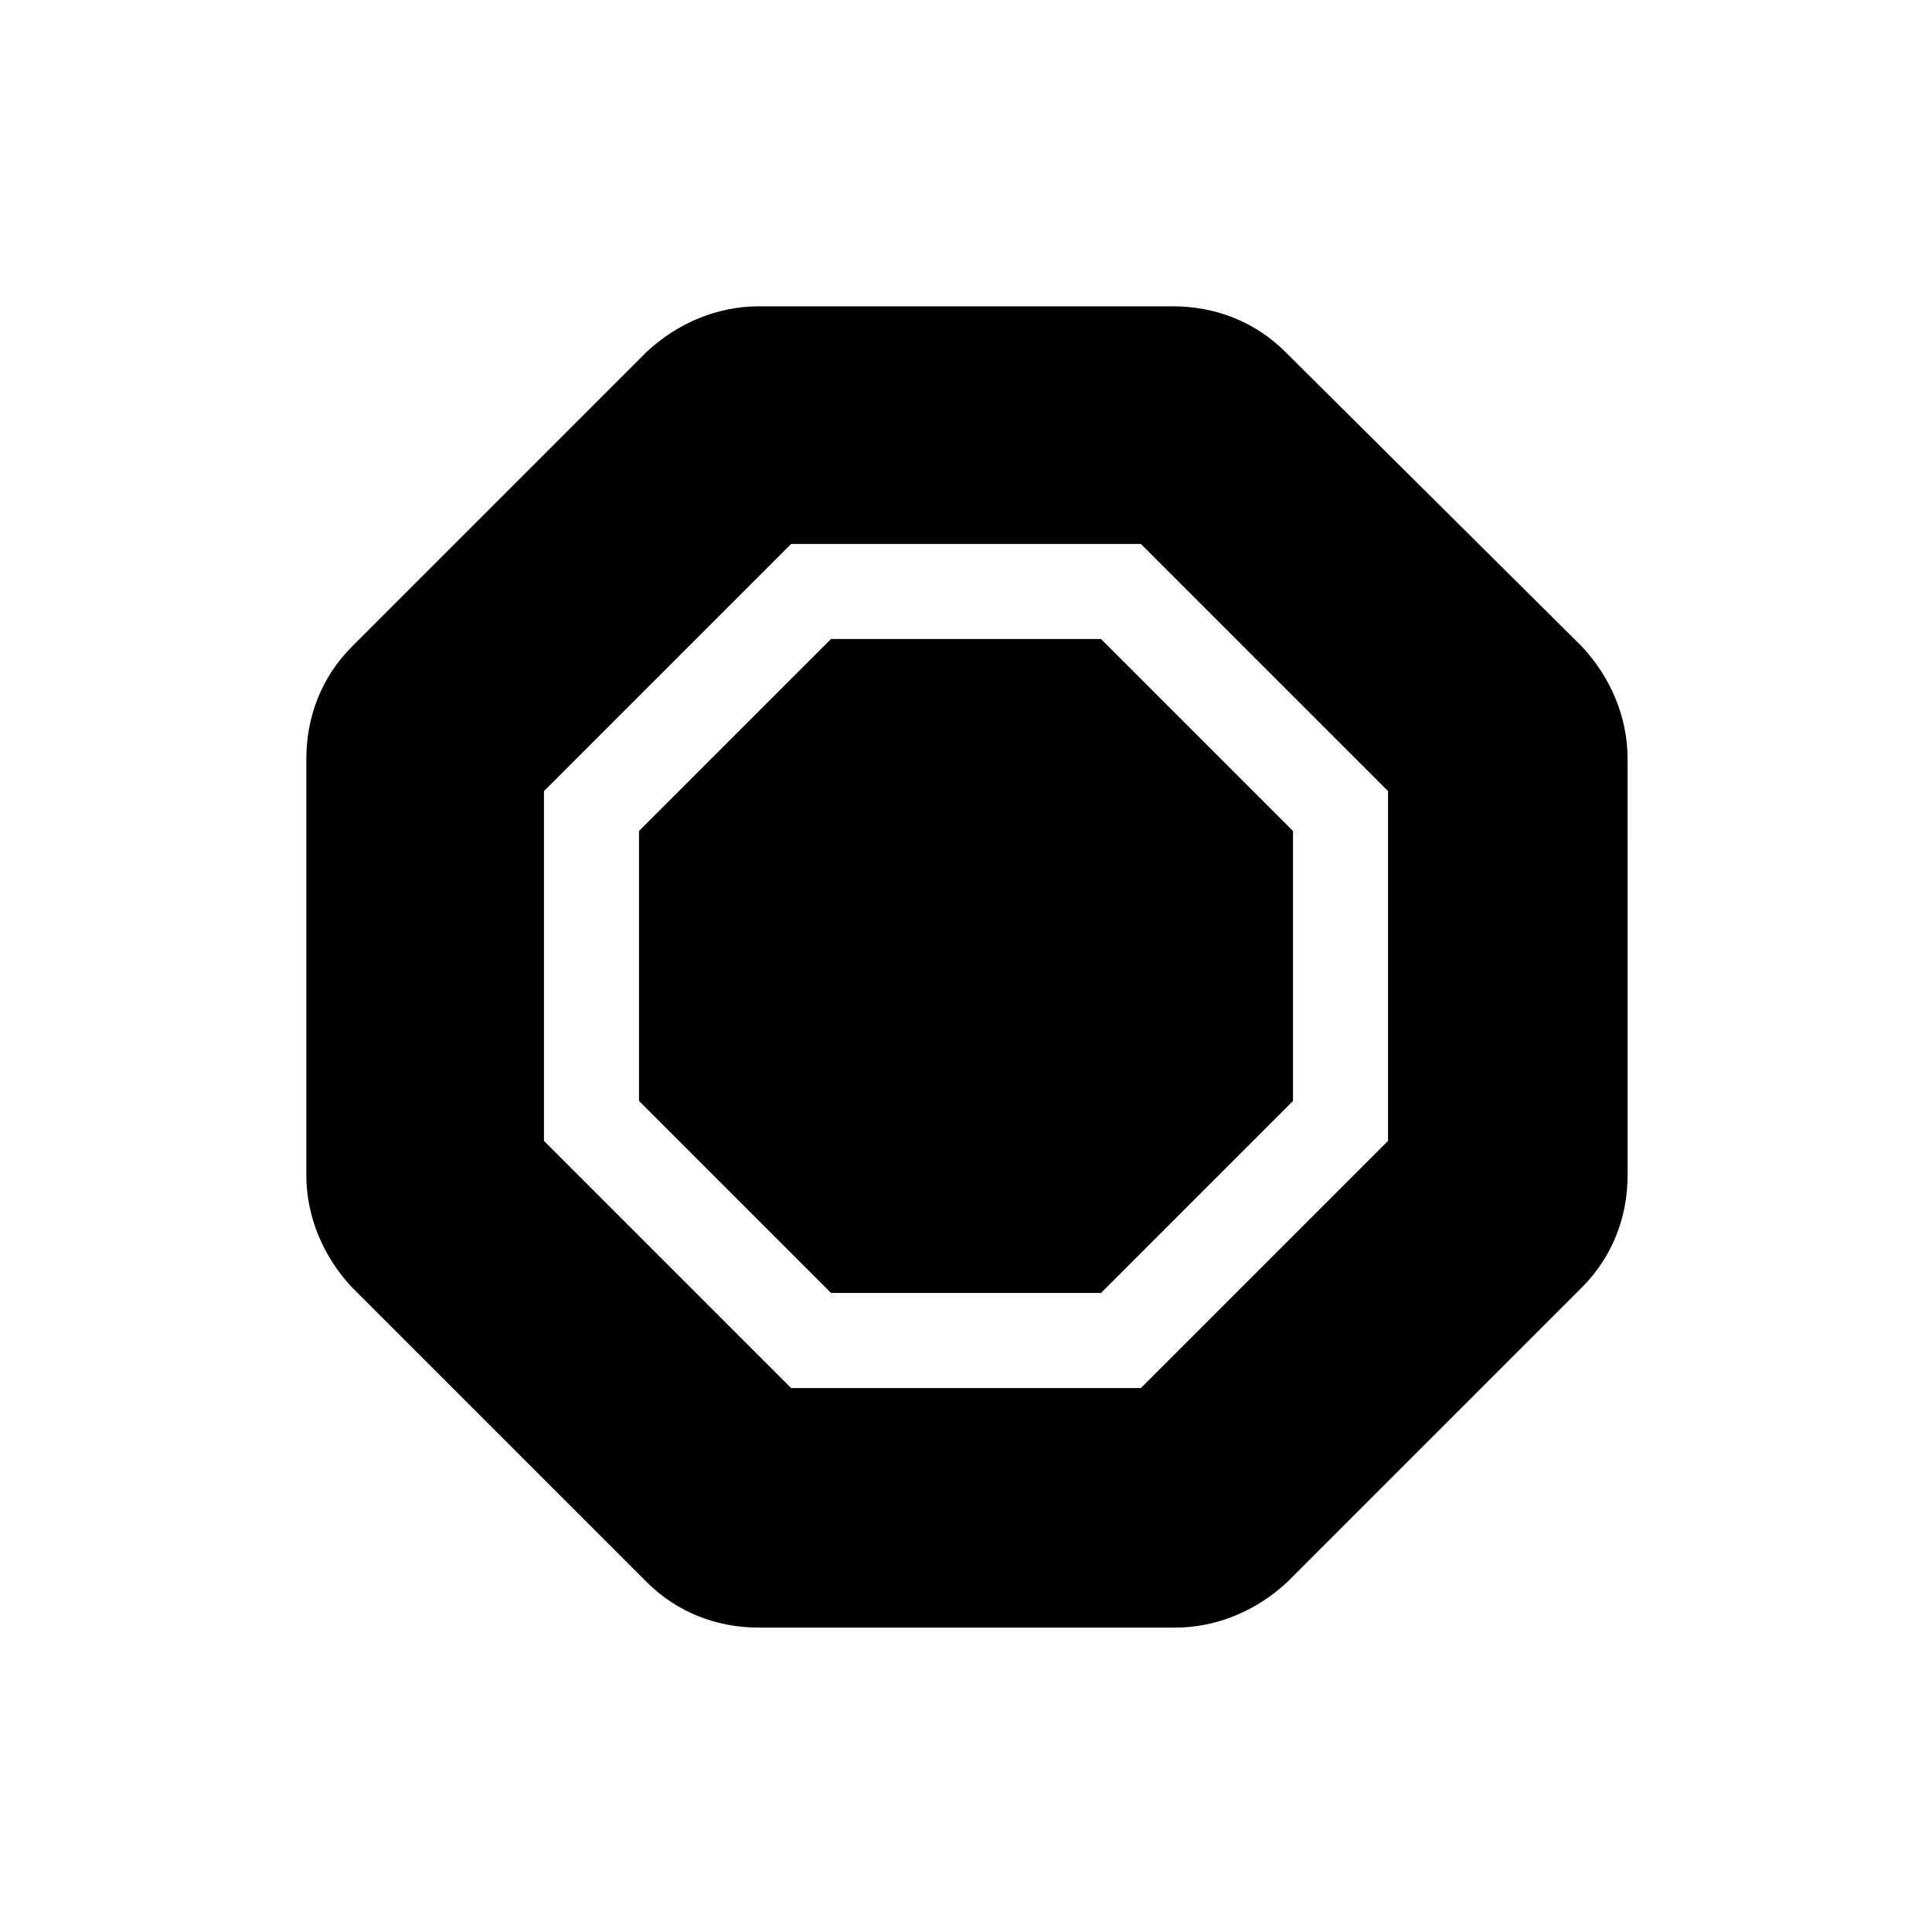
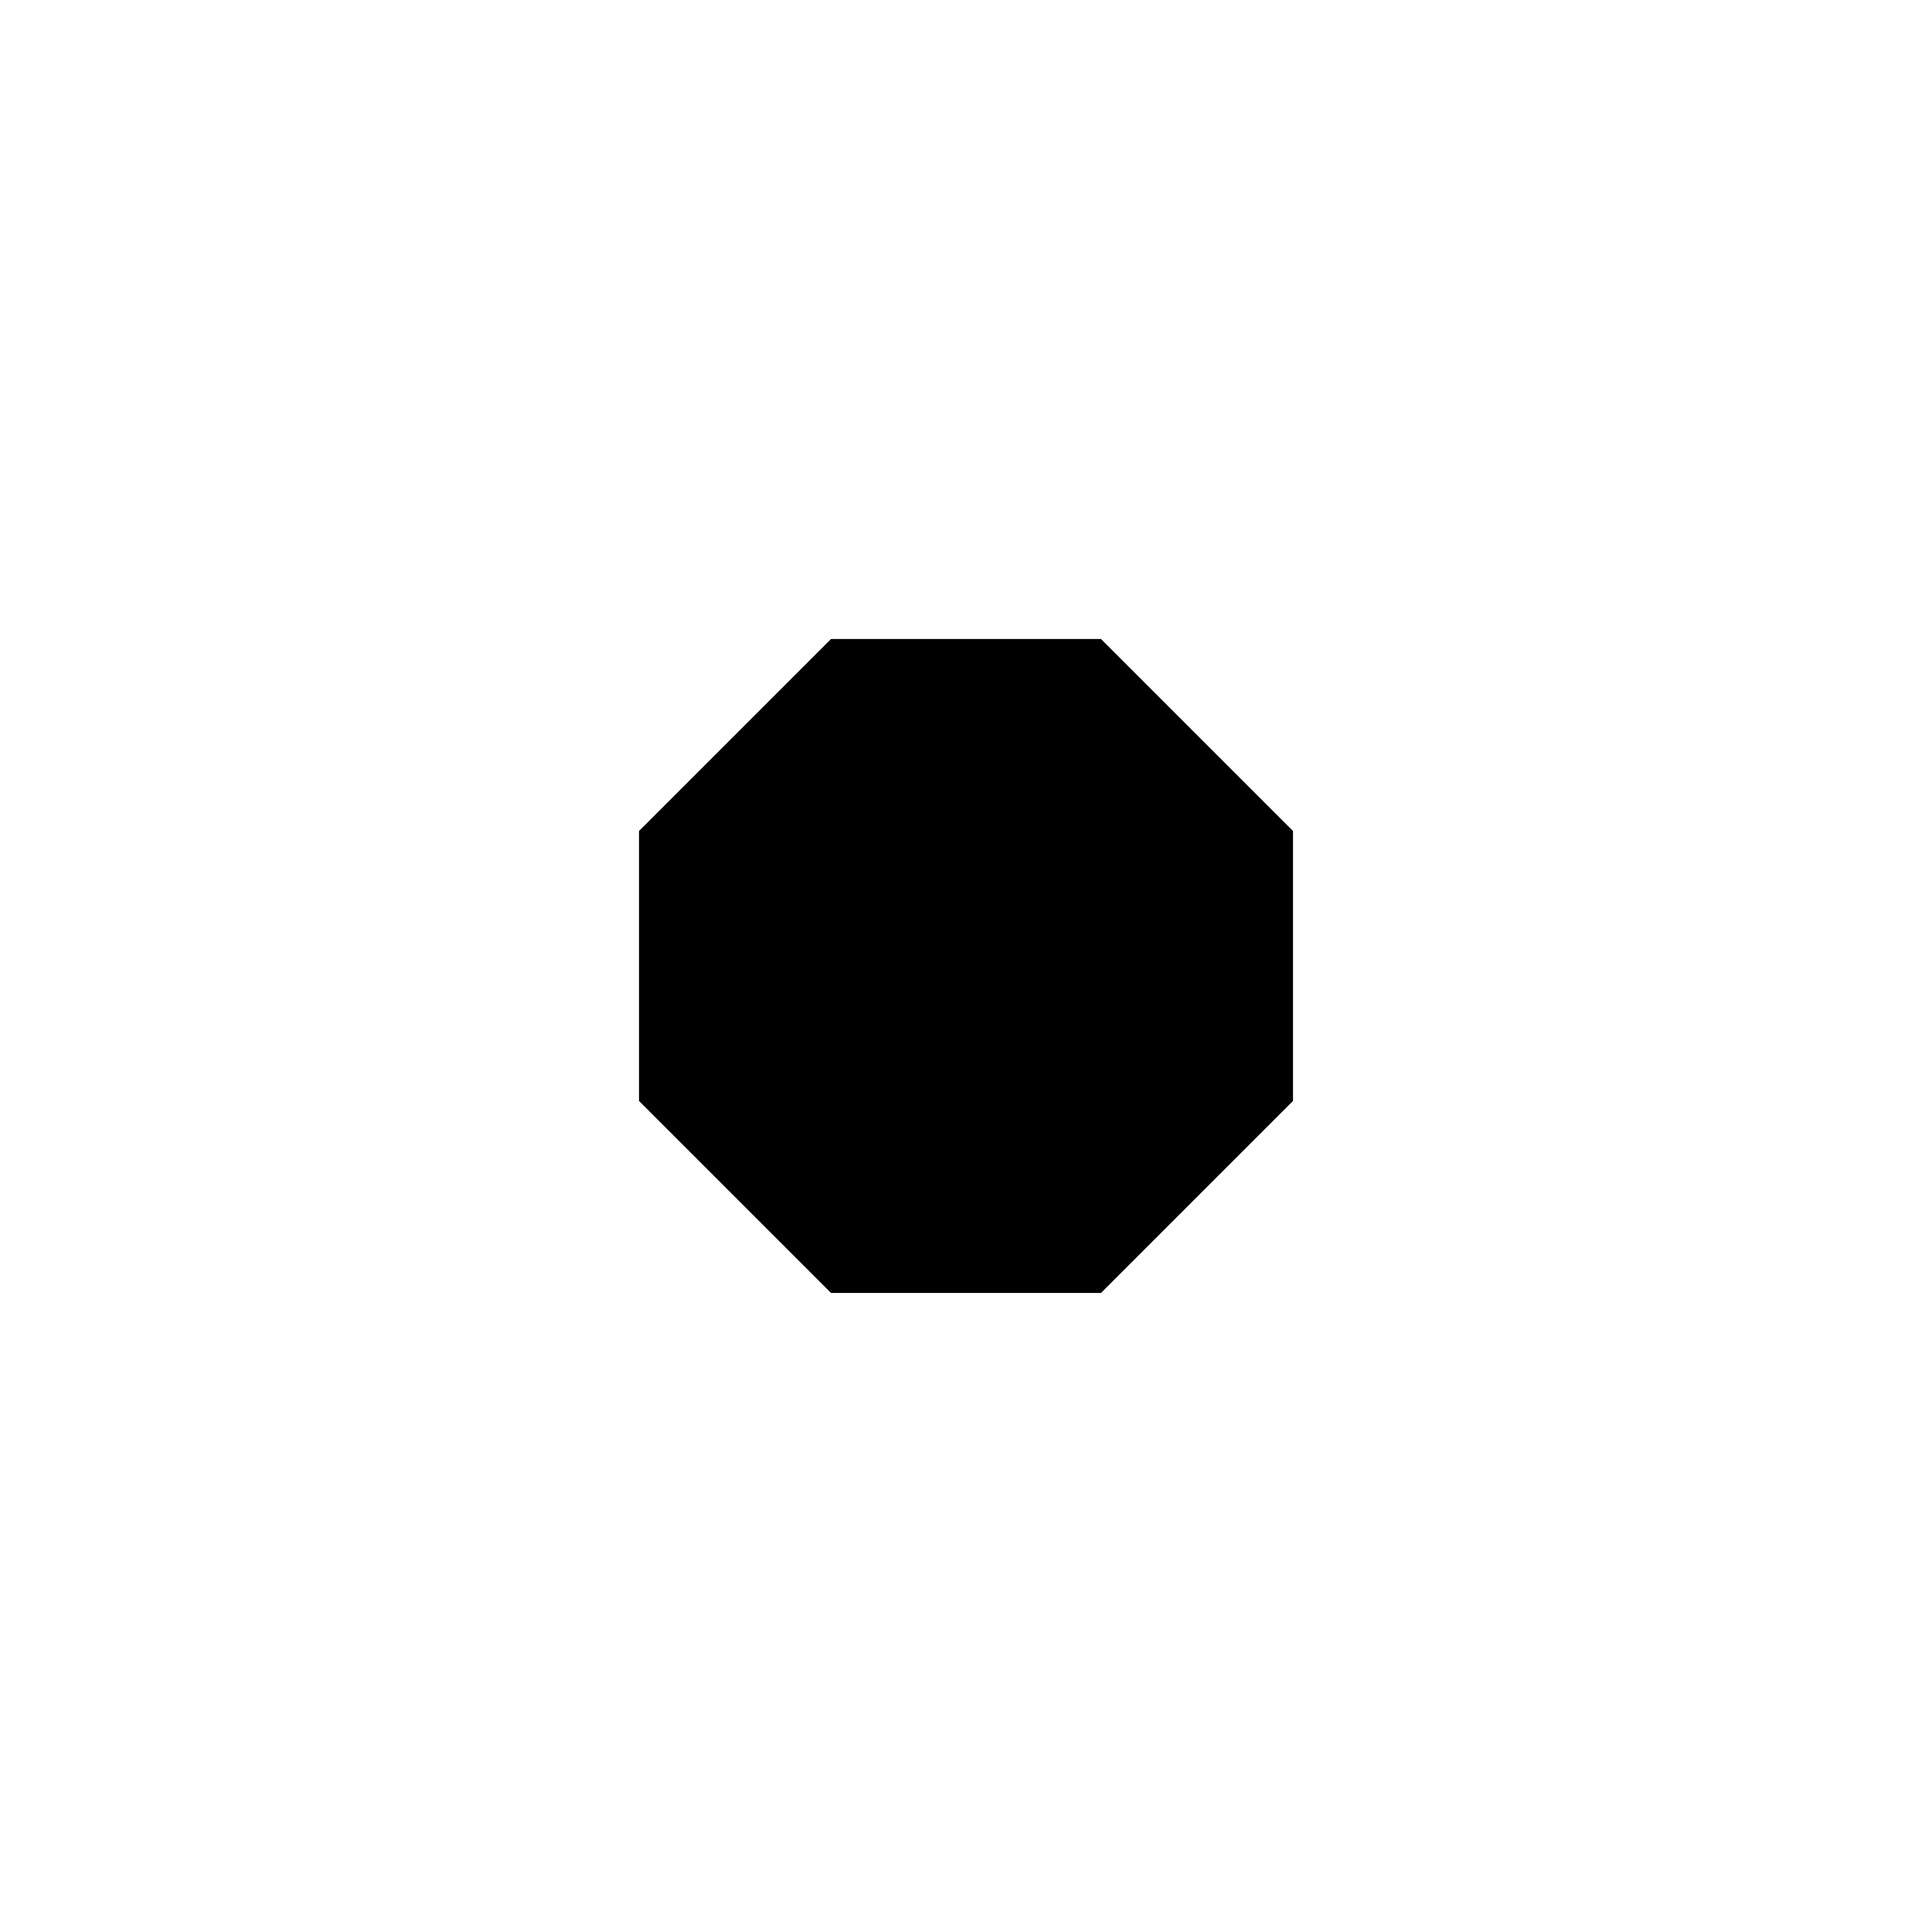
<svg xmlns="http://www.w3.org/2000/svg" fill="#000000" width="800px" height="800px" version="1.1" viewBox="144 144 512 512">
  <g>
    <path d="m364.23 313.34-50.883 50.883v71.543l50.883 50.883h71.543l50.883-50.883v-71.543l-50.883-50.883z" />
-     <path d="m484.64 237.27c-8.062-8.062-18.641-12.09-29.727-12.09l-109.83-0.004c-11.082 0-21.664 4.535-29.727 12.09l-78.086 78.094c-8.062 8.062-12.09 18.641-12.09 29.727v110.34c0 11.082 4.535 21.664 12.09 29.727l78.09 78.09c8.062 8.062 18.641 12.09 29.727 12.09h110.34c11.082 0 21.664-4.535 29.727-12.09l78.09-78.09c8.062-8.062 12.09-18.641 12.09-29.727l-0.004-110.34c0-11.082-4.535-21.664-12.09-29.727zm27.207 209.08-65.496 65.496h-92.699l-65.496-65.496v-92.699l65.496-65.496h92.699l65.496 65.496z" />
  </g>
</svg>